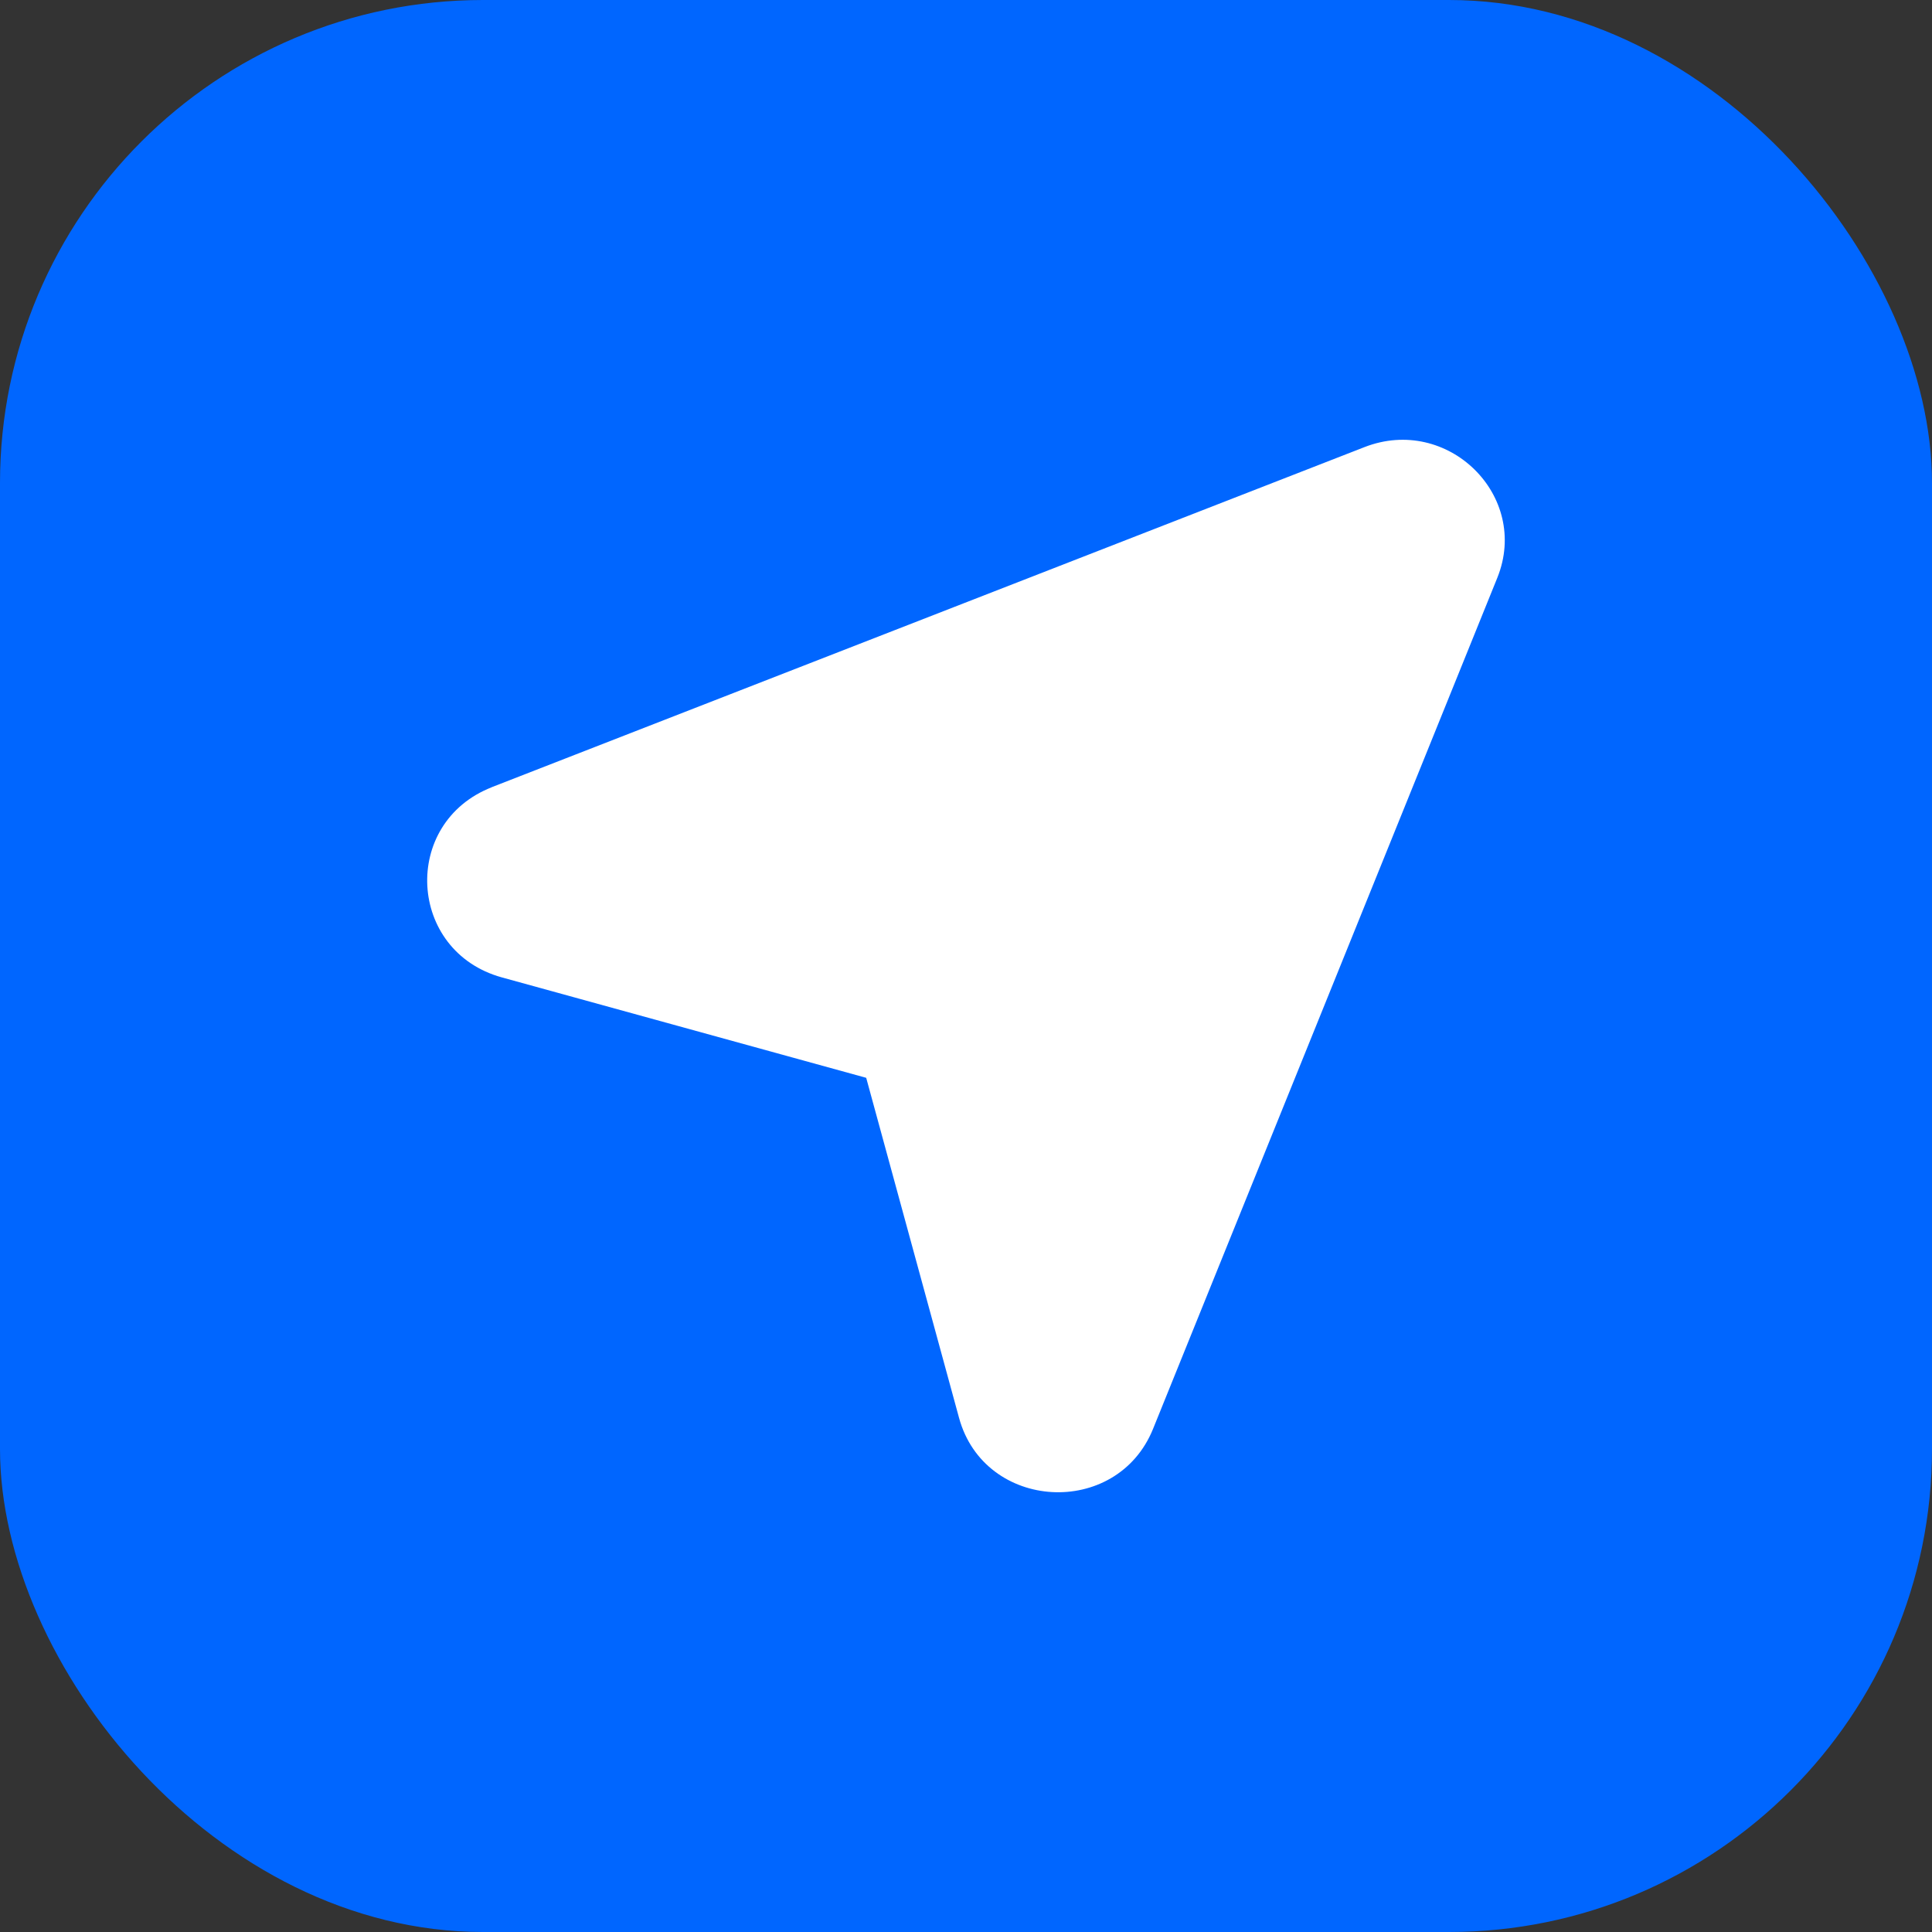
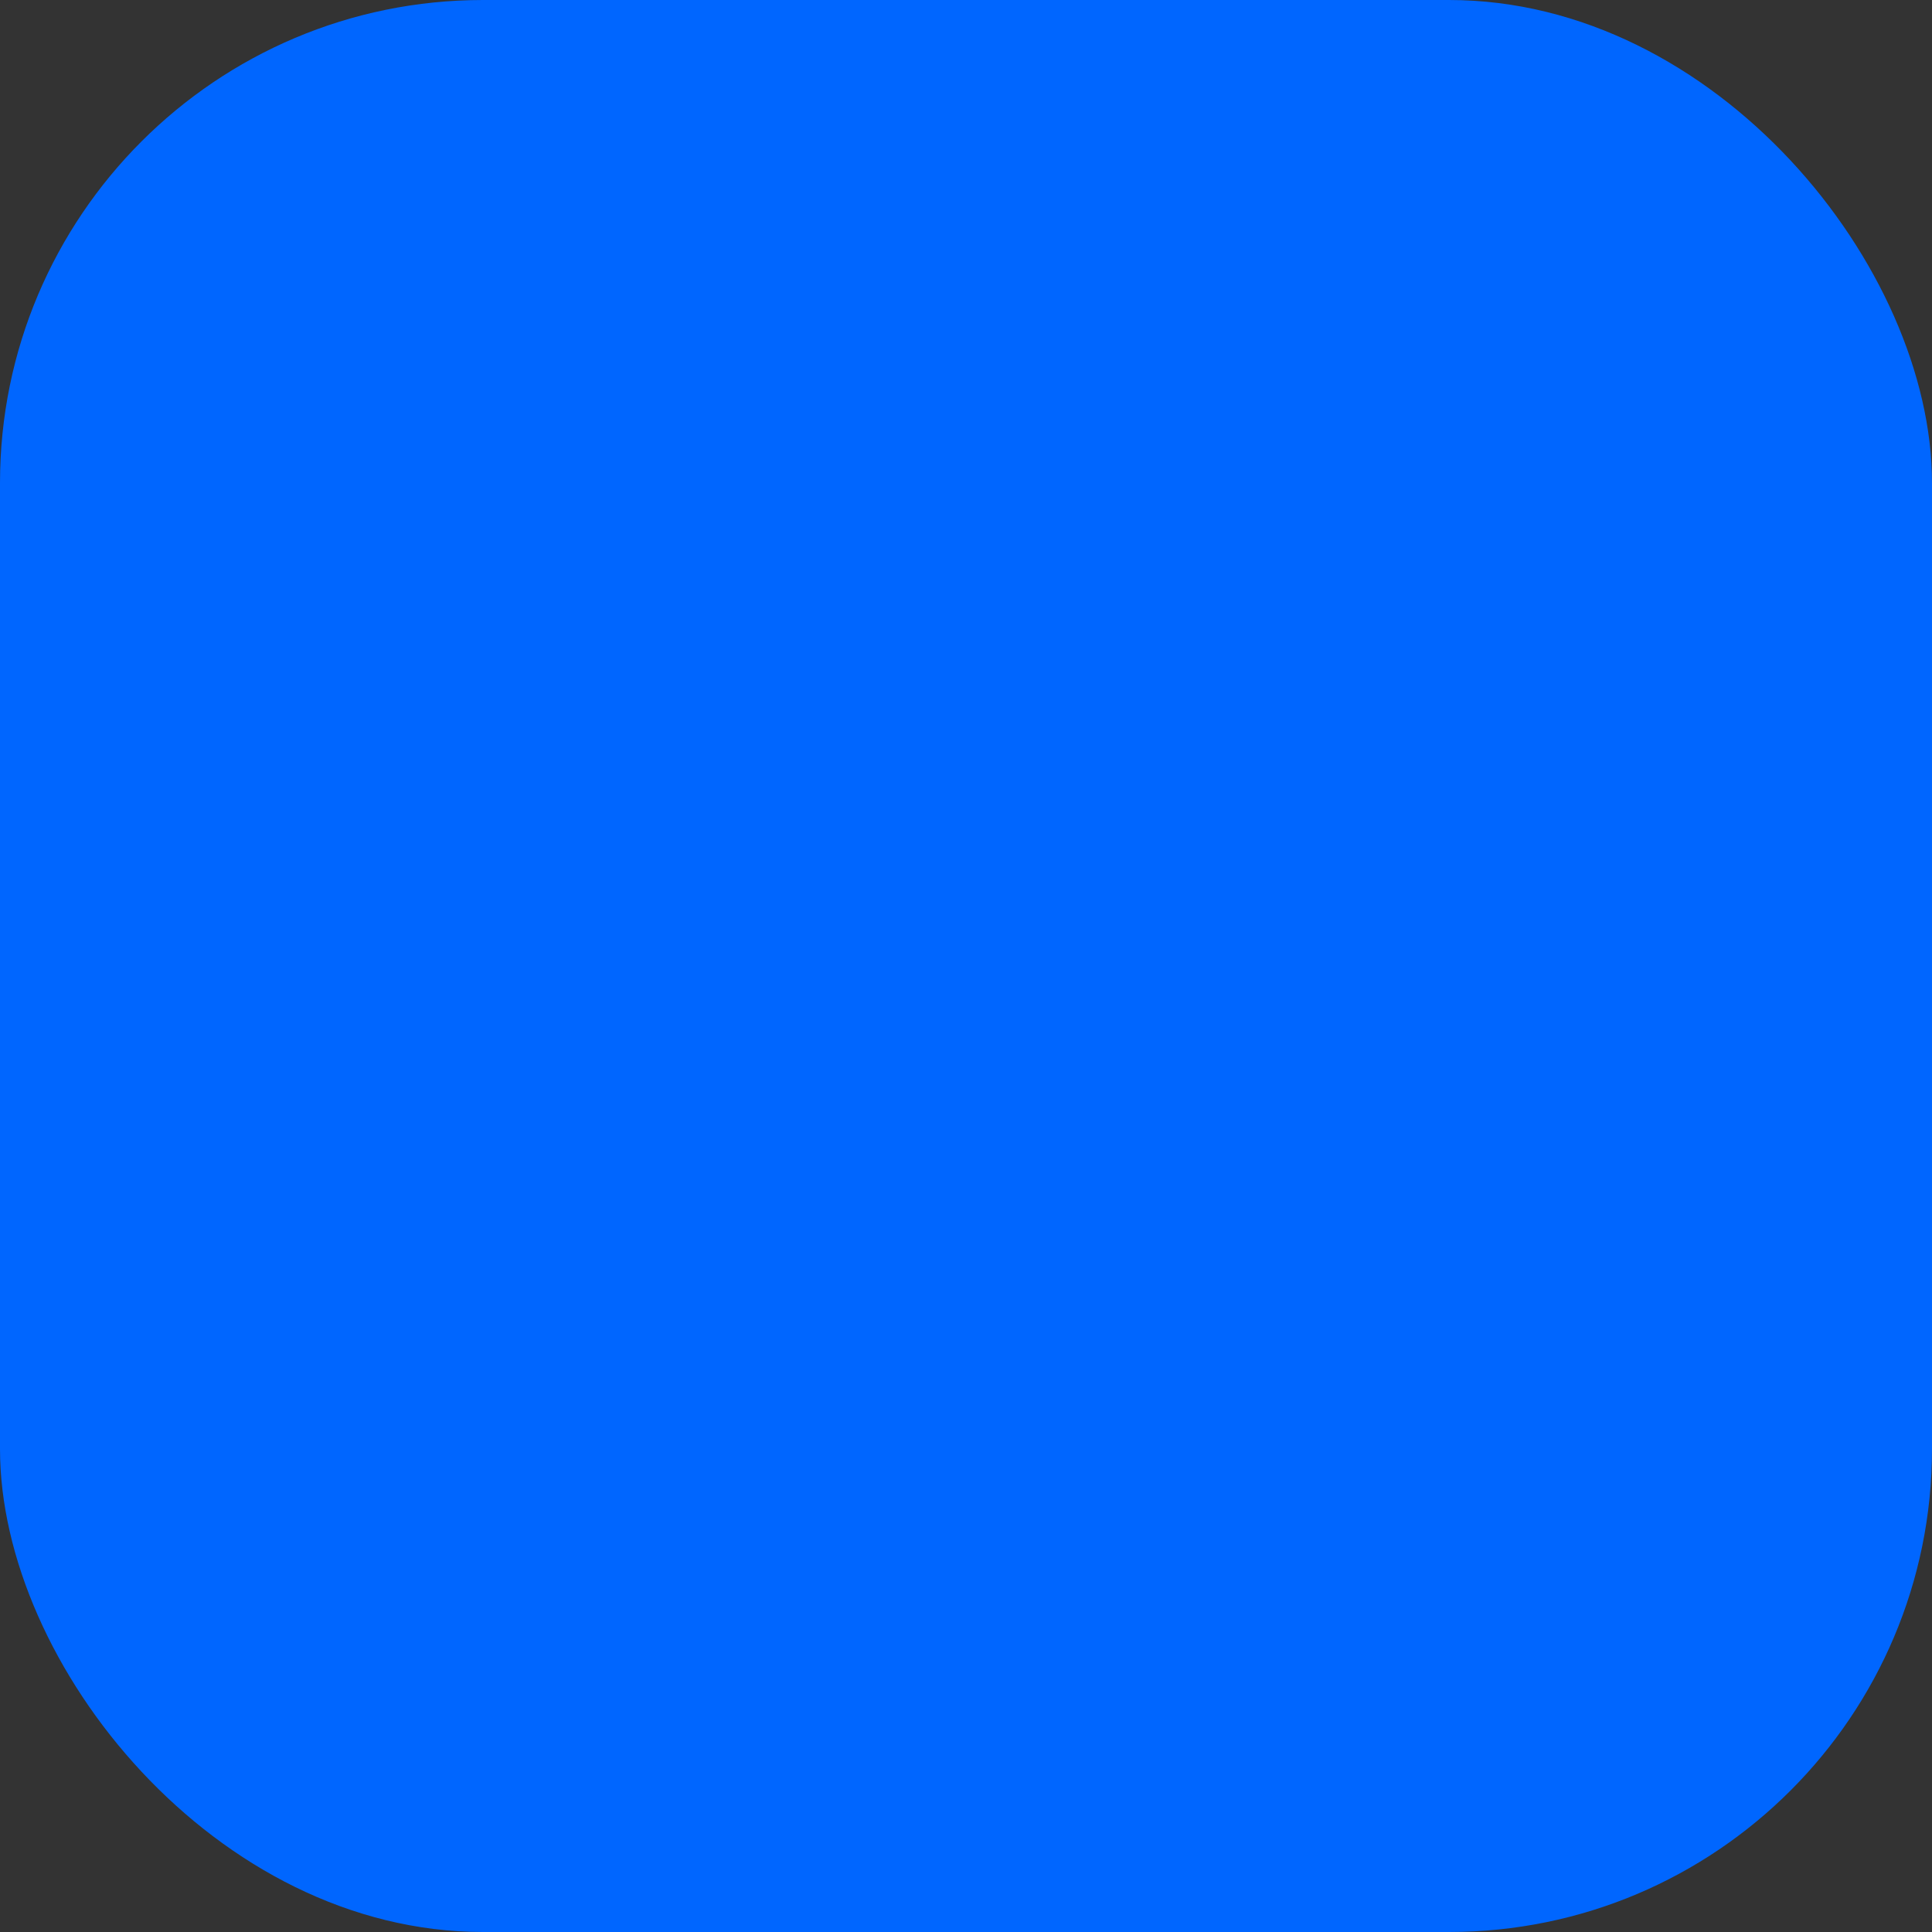
<svg xmlns="http://www.w3.org/2000/svg" width="32" height="32" viewBox="0 0 32 32" fill="none">
  <rect x="0" y="0" width="32" height="32" fill="#333333" stroke="none" />
  <rect width="32" height="32" rx="8" fill="#0066FF" />
-   <path d="M8.143 13.039L22.599 7.406C23.98 6.867 25.346 8.212 24.801 9.568L19.098 23.667C18.495 25.155 16.307 25.03 15.885 23.485L14.347 17.852L8.313 16.189C6.75 15.758 6.638 13.628 8.146 13.039H8.143Z" fill="white" />
</svg>